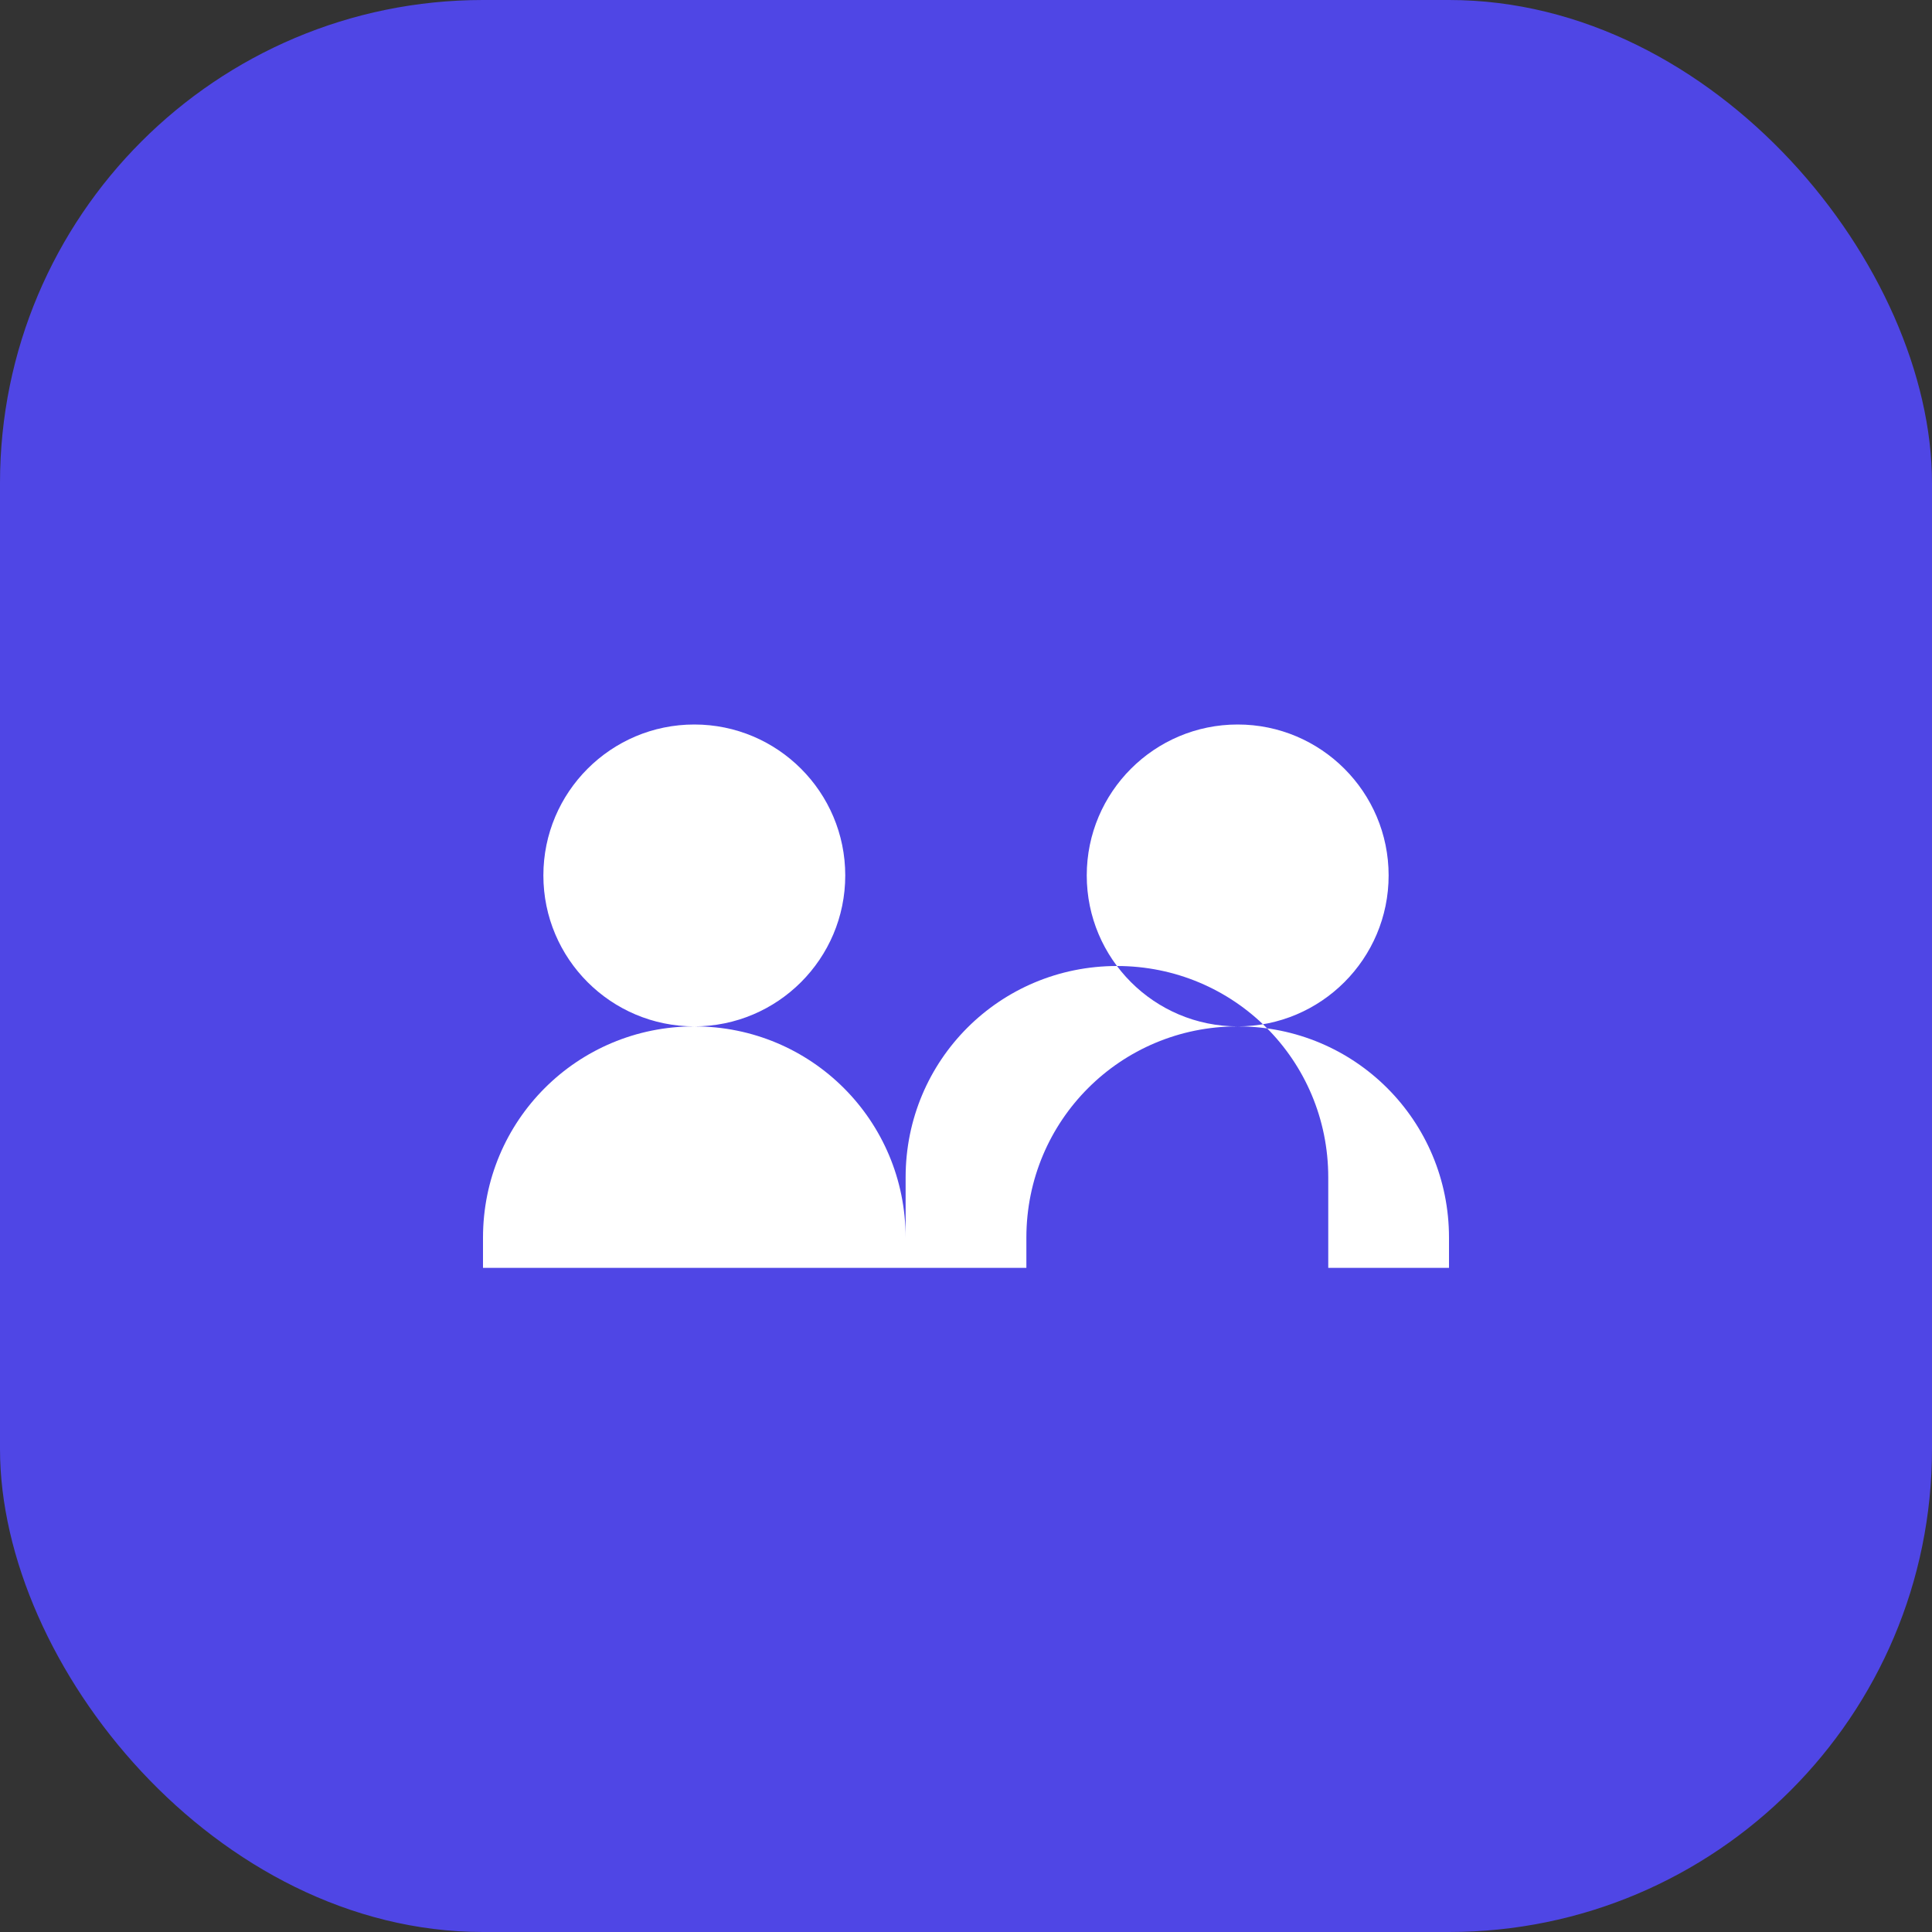
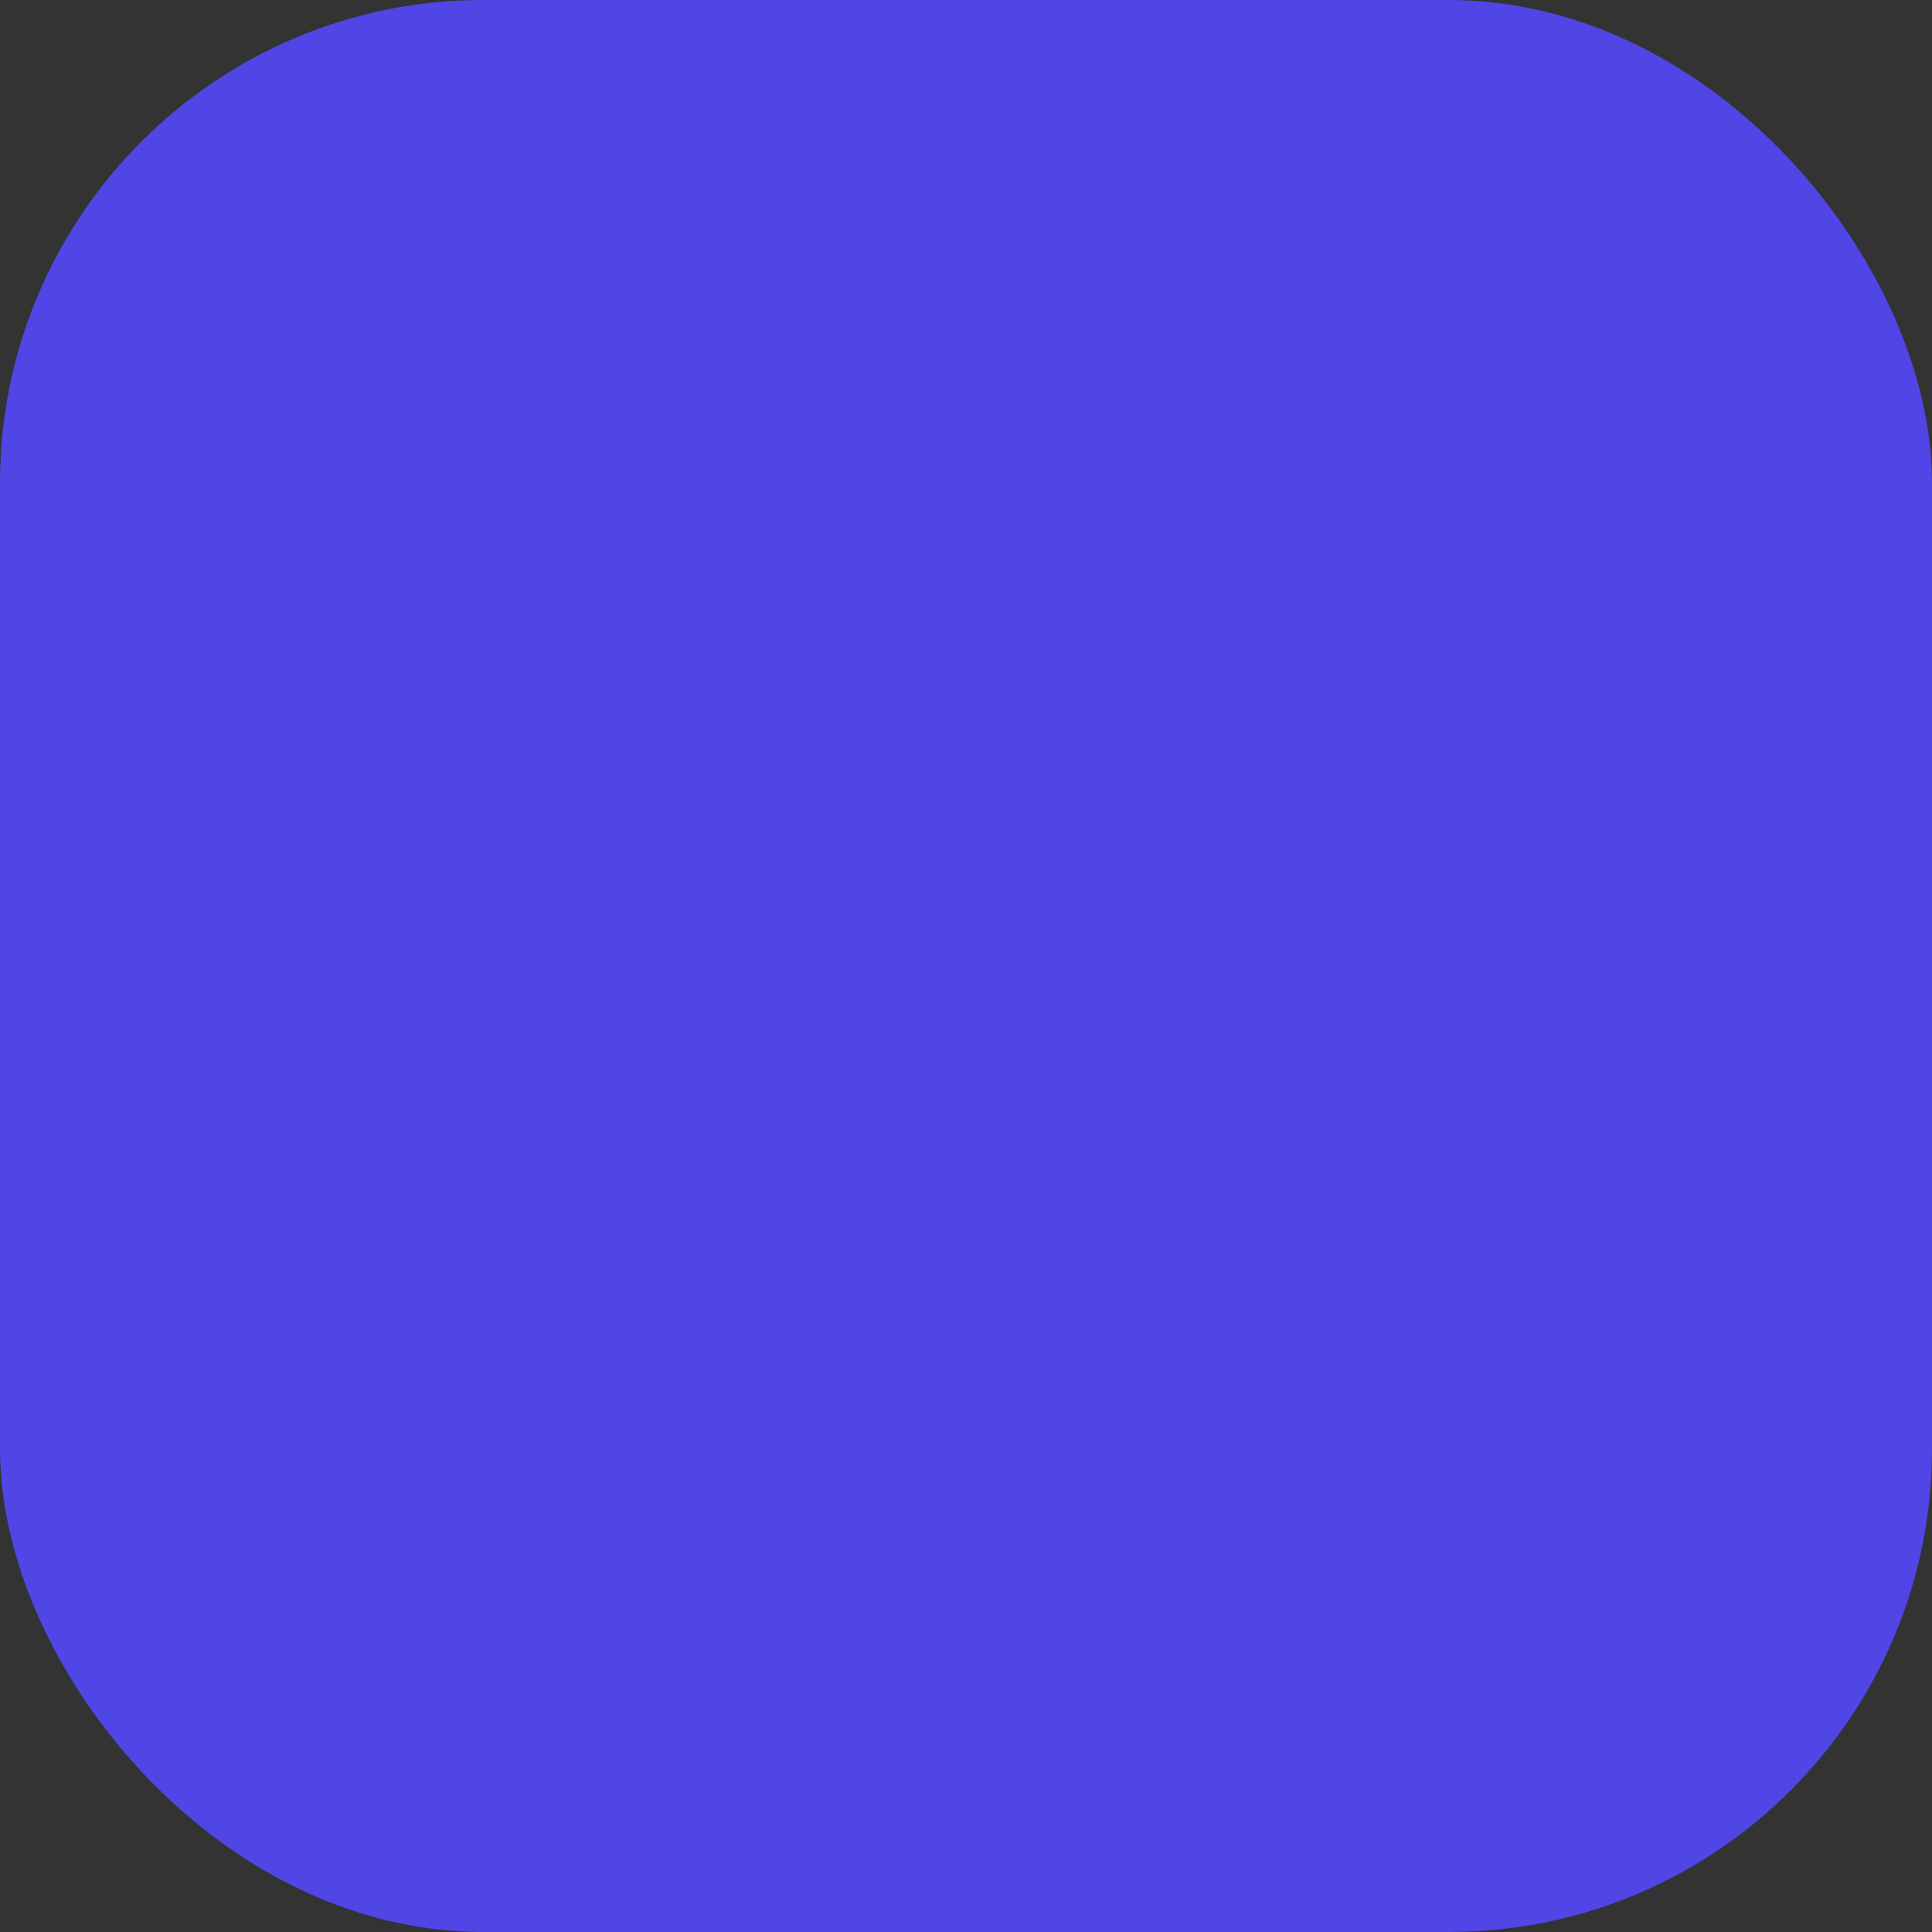
<svg xmlns="http://www.w3.org/2000/svg" width="32" height="32" viewBox="0 0 32 32" fill="none">
  <rect x="0" y="0" width="32" height="32" fill="#333333" stroke="none" />
  <rect width="32" height="32" rx="8" fill="#4F46E5" />
-   <path d="M23 14.5C23 13.12 21.88 12 20.5 12C19.12 12 18 13.12 18 14.5C18 15.88 19.12 17 20.5 17C21.88 17 23 15.88 23 14.5ZM14 14.5C14 13.12 12.88 12 11.5 12C10.12 12 9 13.12 9 14.5C9 15.88 10.12 17 11.5 17C12.88 17 14 15.88 14 14.5ZM24 20.5C24 18.56 22.44 17 20.5 17C18.56 17 17 18.56 17 20.5V21H24V20.5ZM8 20.5C8 18.56 9.56 17 11.5 17C13.44 17 15 18.56 15 20.5V21H8V20.5ZM15 19.5C15 17.56 16.56 16 18.5 16C20.44 16 22 17.56 22 19.5V21H15V19.5Z" fill="white" />
</svg>